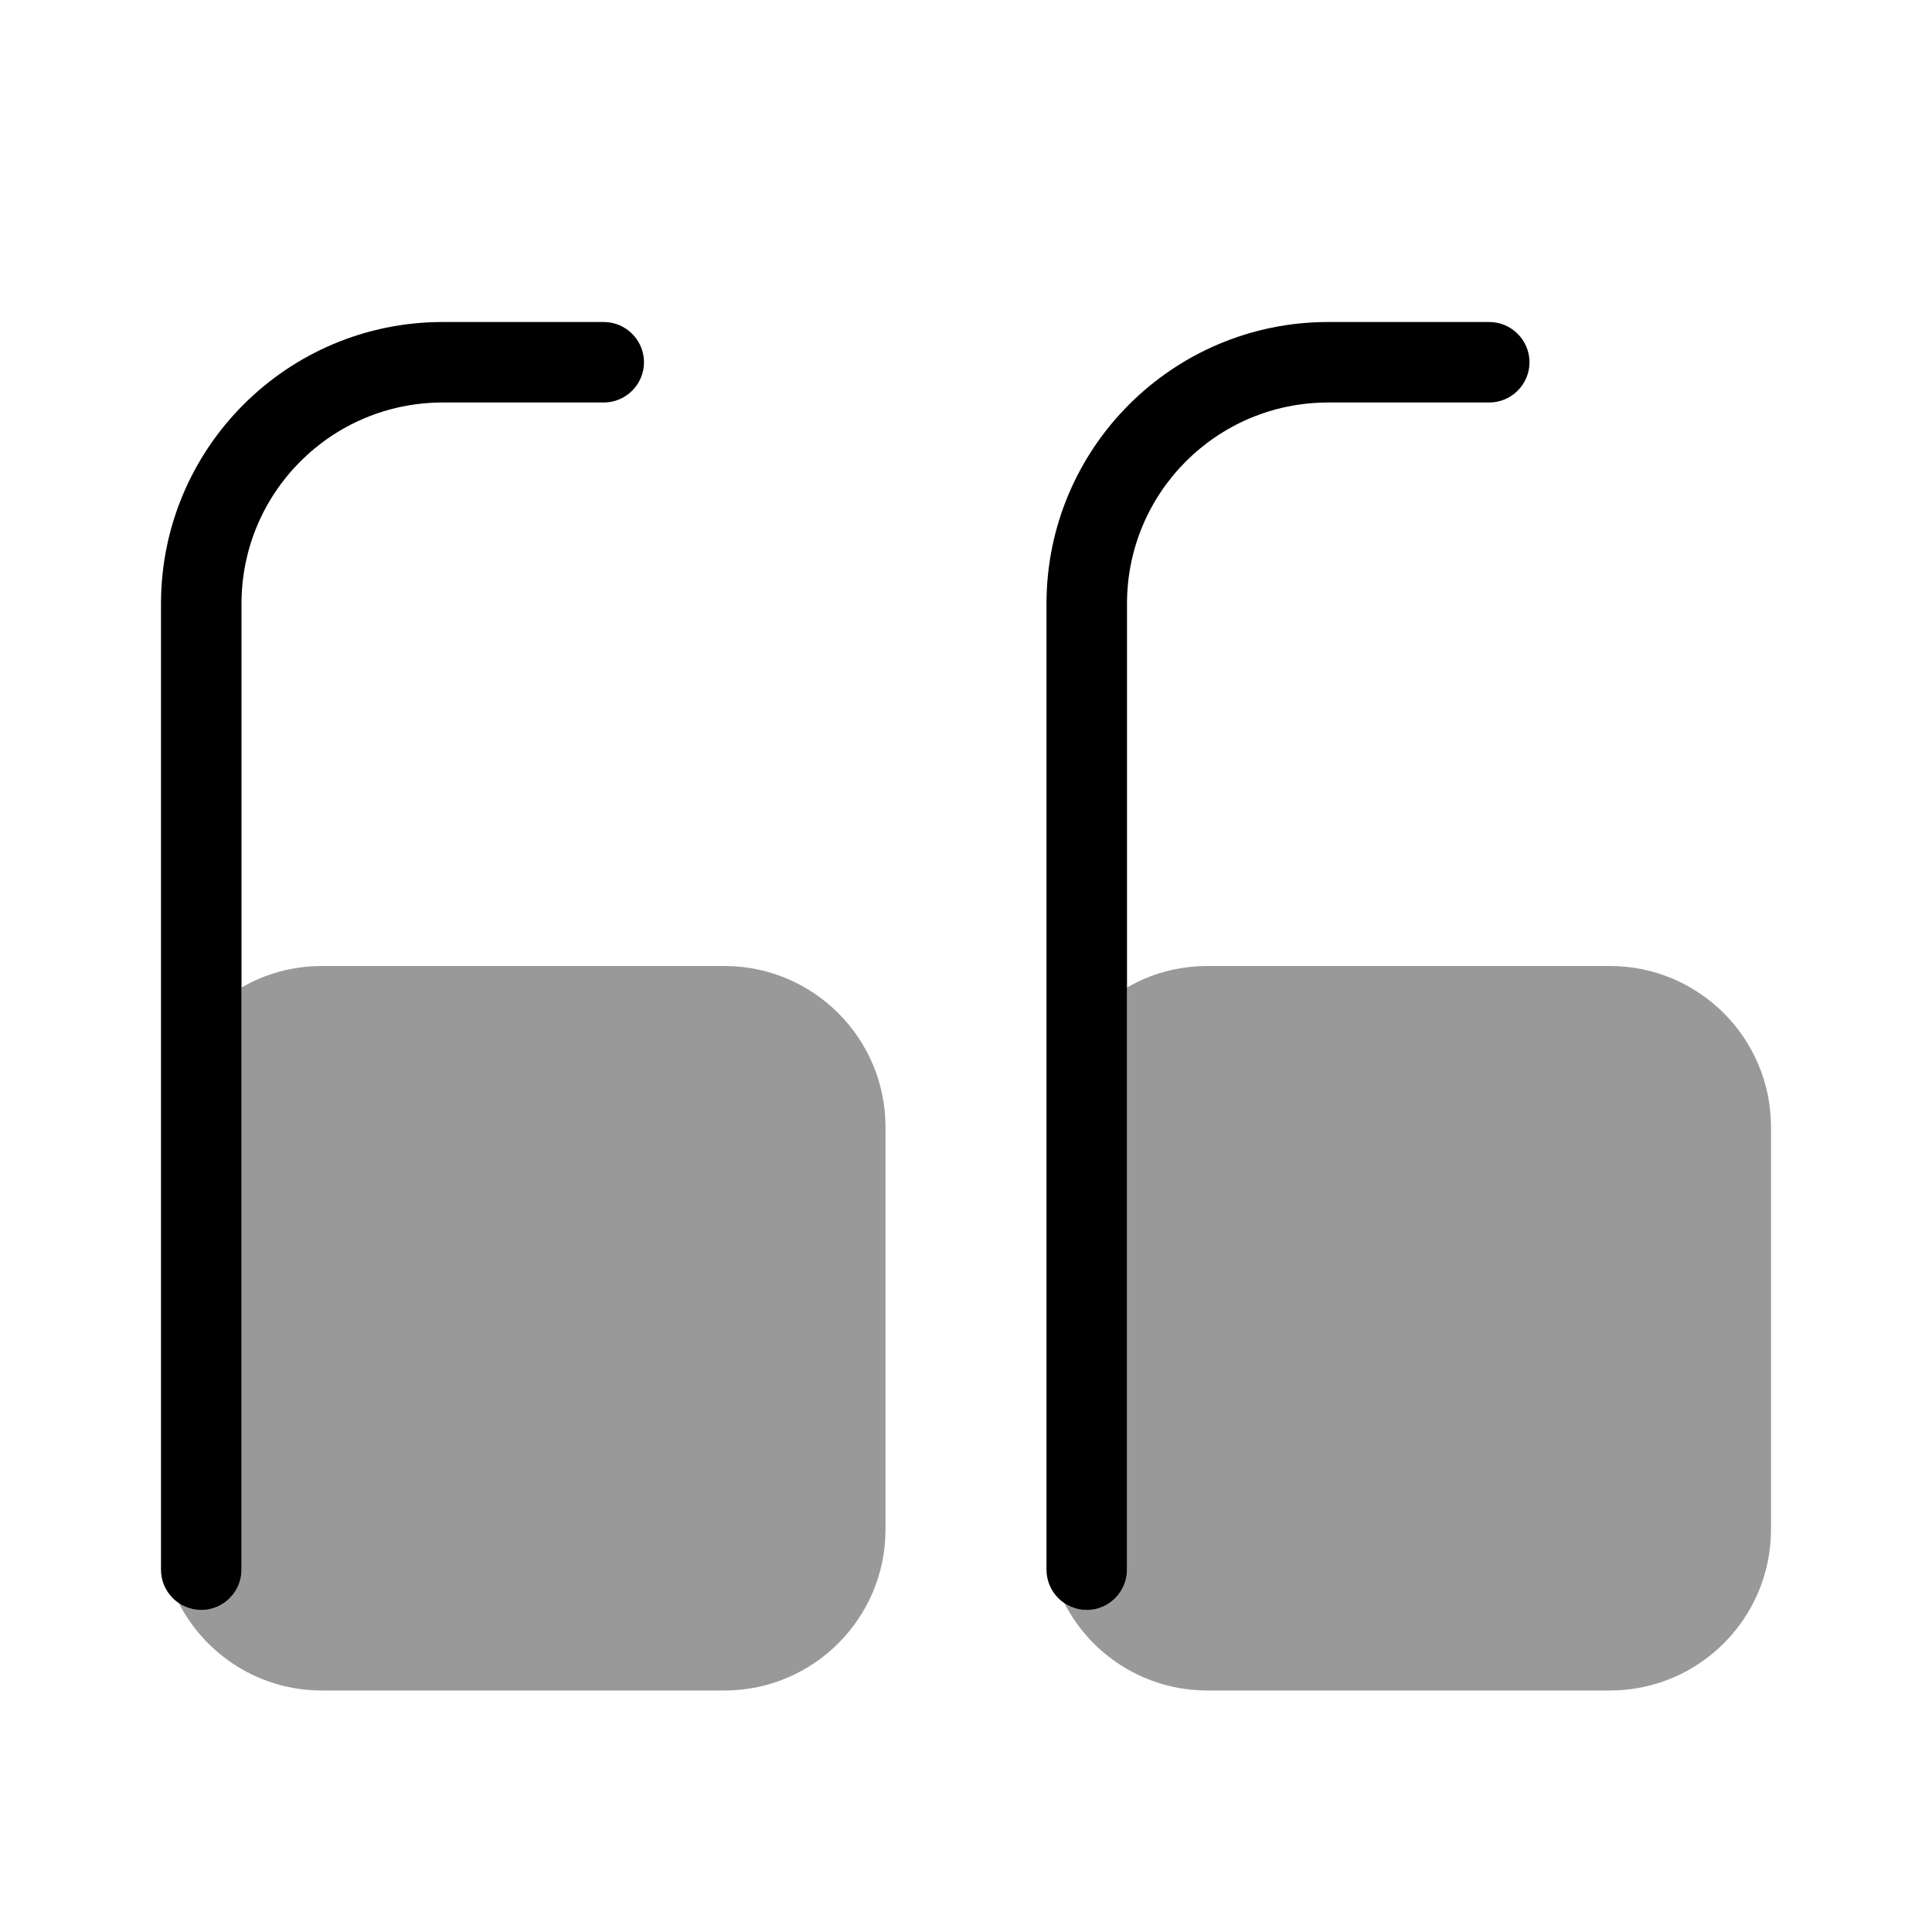
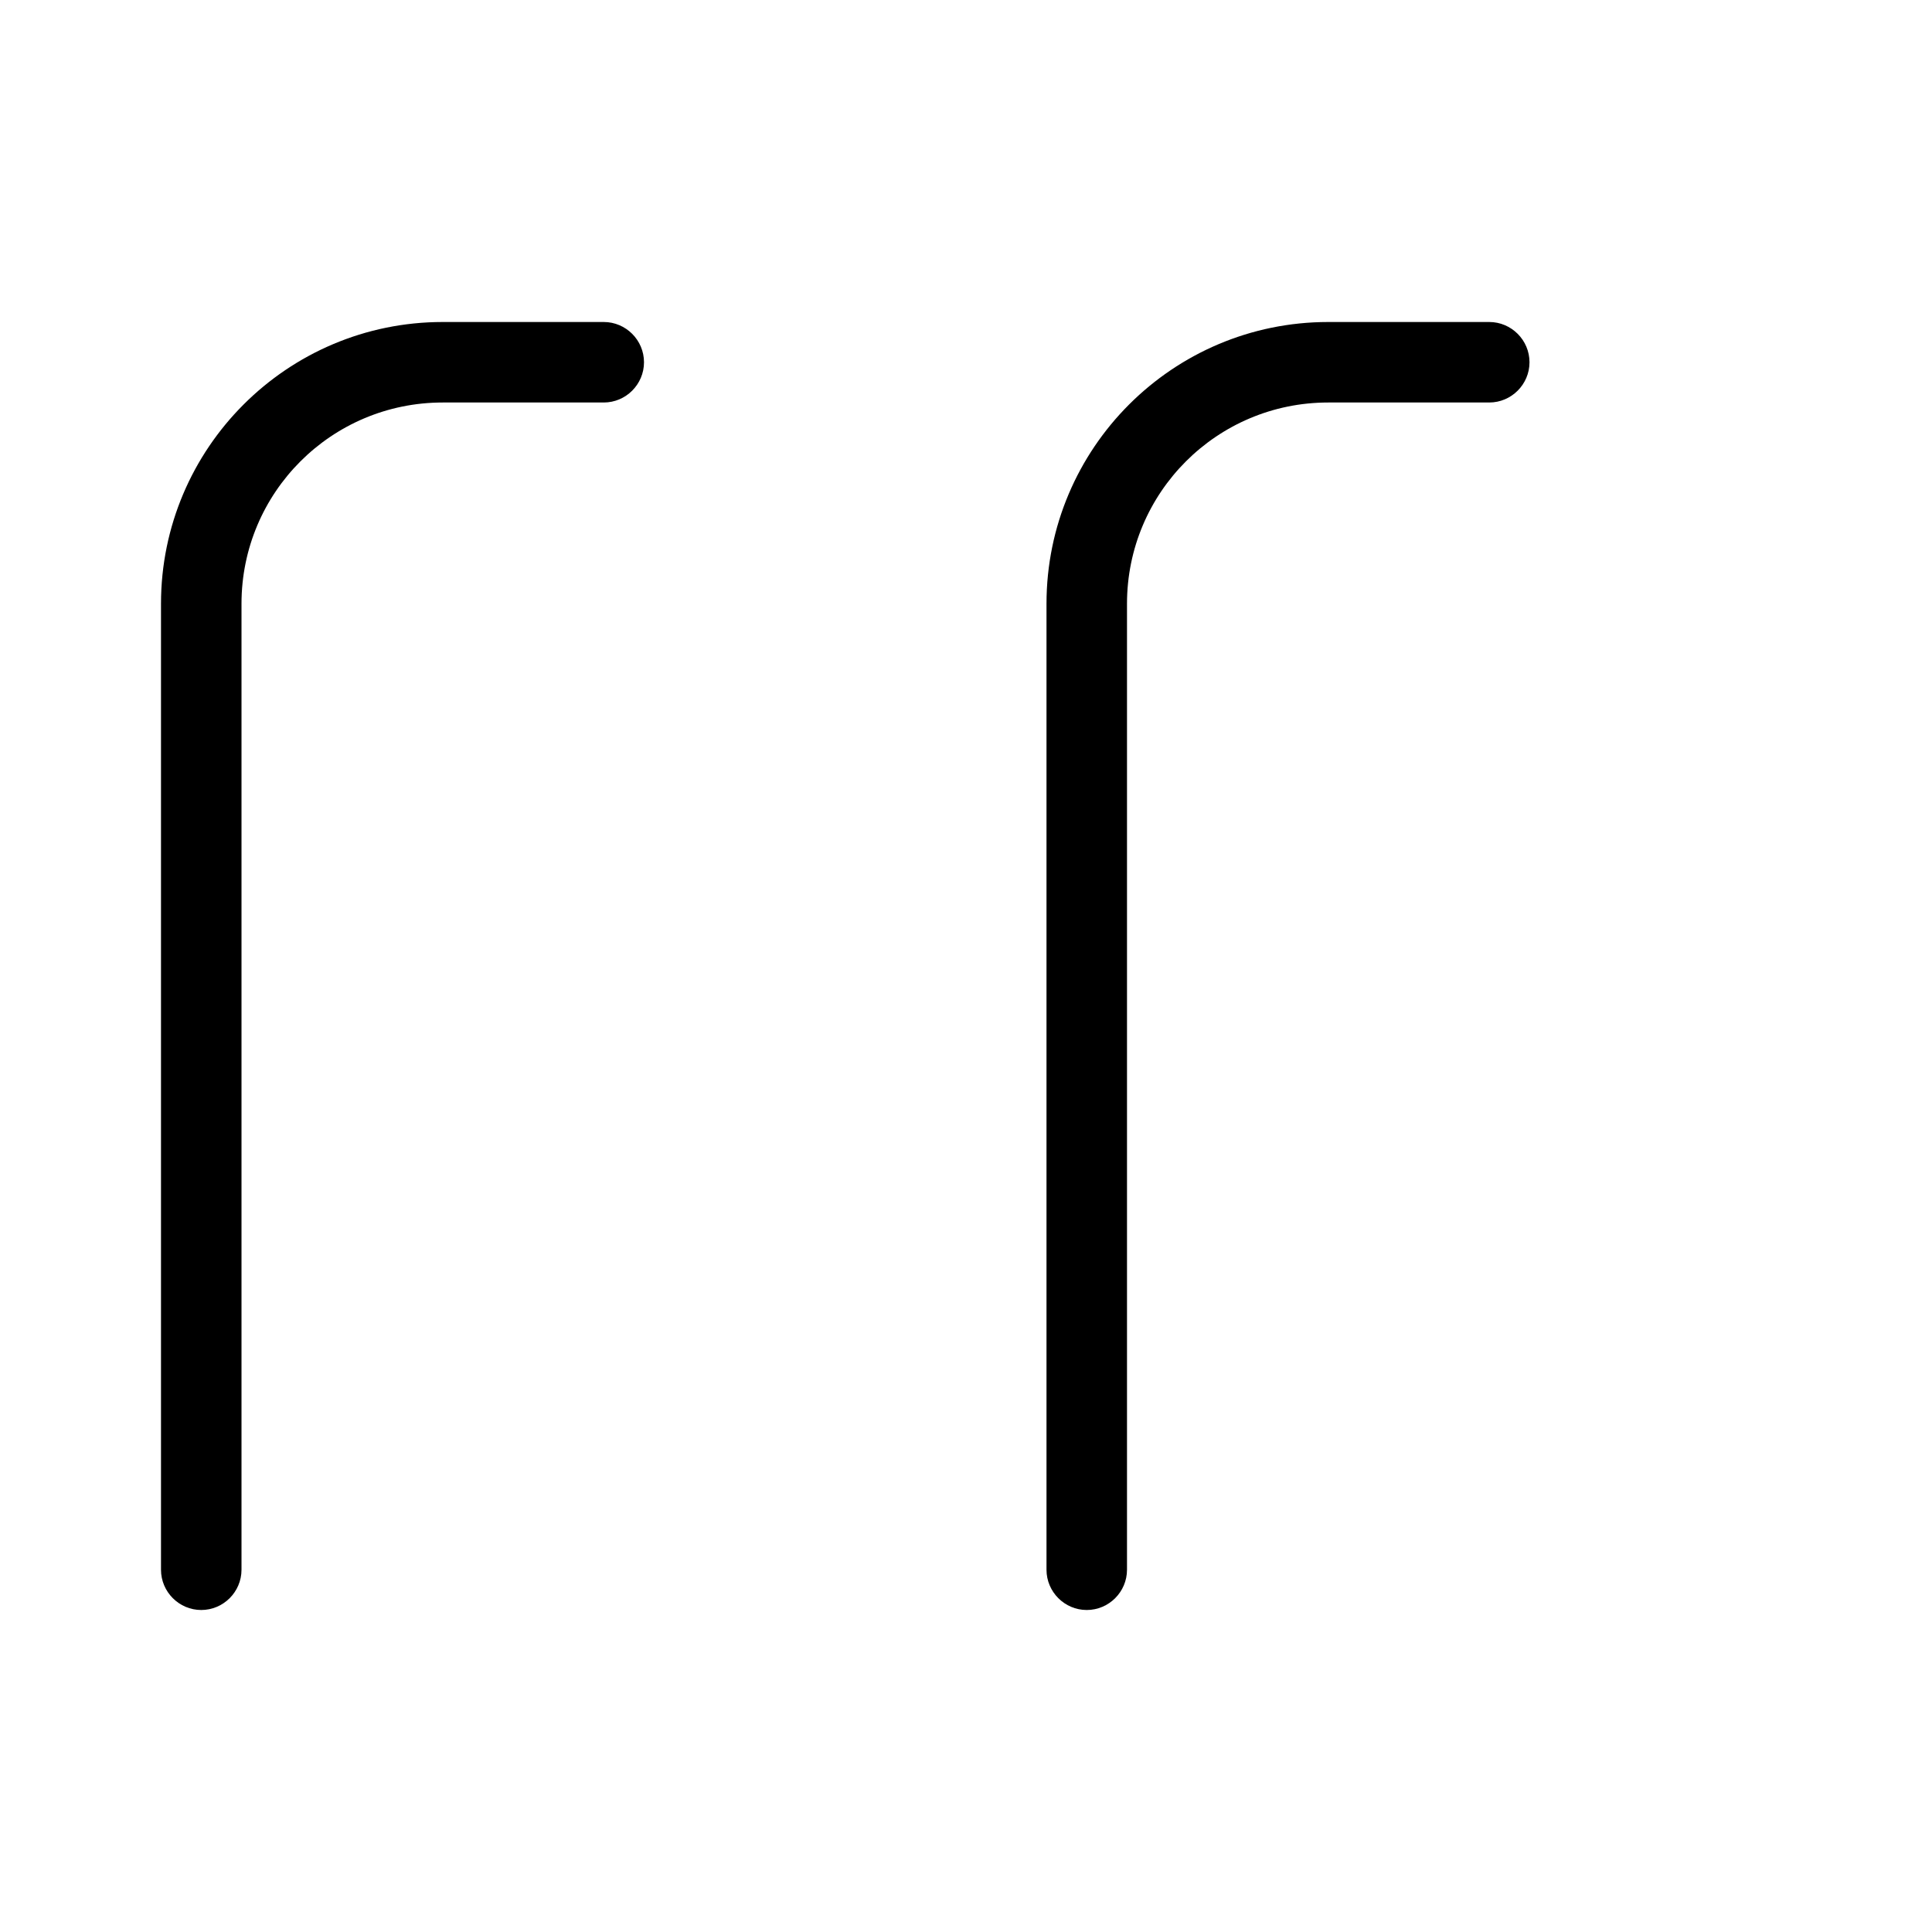
<svg xmlns="http://www.w3.org/2000/svg" viewBox="0 0 672 672">
-   <path opacity=".4" fill="currentColor" d="M62.2 557.6C64.4 559.1 67.1 560 70 560C77.7 560 84 553.7 84 546L84 343.5C92.2 338.7 101.8 336 112 336L252 336C282.9 336 308 361.1 308 392L308 532C308 562.9 282.9 588 252 588L112 588C90.3 588 71.5 575.7 62.2 557.6zM370.2 557.6C372.4 559.1 375.1 560 378 560C385.7 560 392 553.7 392 546L392 343.5C400.2 338.7 409.8 336 420 336L560 336C590.9 336 616 361.1 616 392L616 532C616 562.9 590.9 588 560 588L420 588C398.3 588 379.5 575.7 370.2 557.6z" />
  <path fill="currentColor" d="M154 112C99.9 112 56 155.9 56 210L56 546C56 553.7 62.3 560 70 560C77.7 560 84 553.7 84 546L84 210C84 171.3 115.3 140 154 140L210 140C217.7 140 224 133.7 224 126C224 118.3 217.7 112 210 112L154 112zM462 112C407.9 112 364 155.9 364 210L364 546C364 553.7 370.3 560 378 560C385.7 560 392 553.7 392 546L392 210C392 171.3 423.3 140 462 140L518 140C525.7 140 532 133.7 532 126C532 118.3 525.7 112 518 112L462 112z" />
</svg>